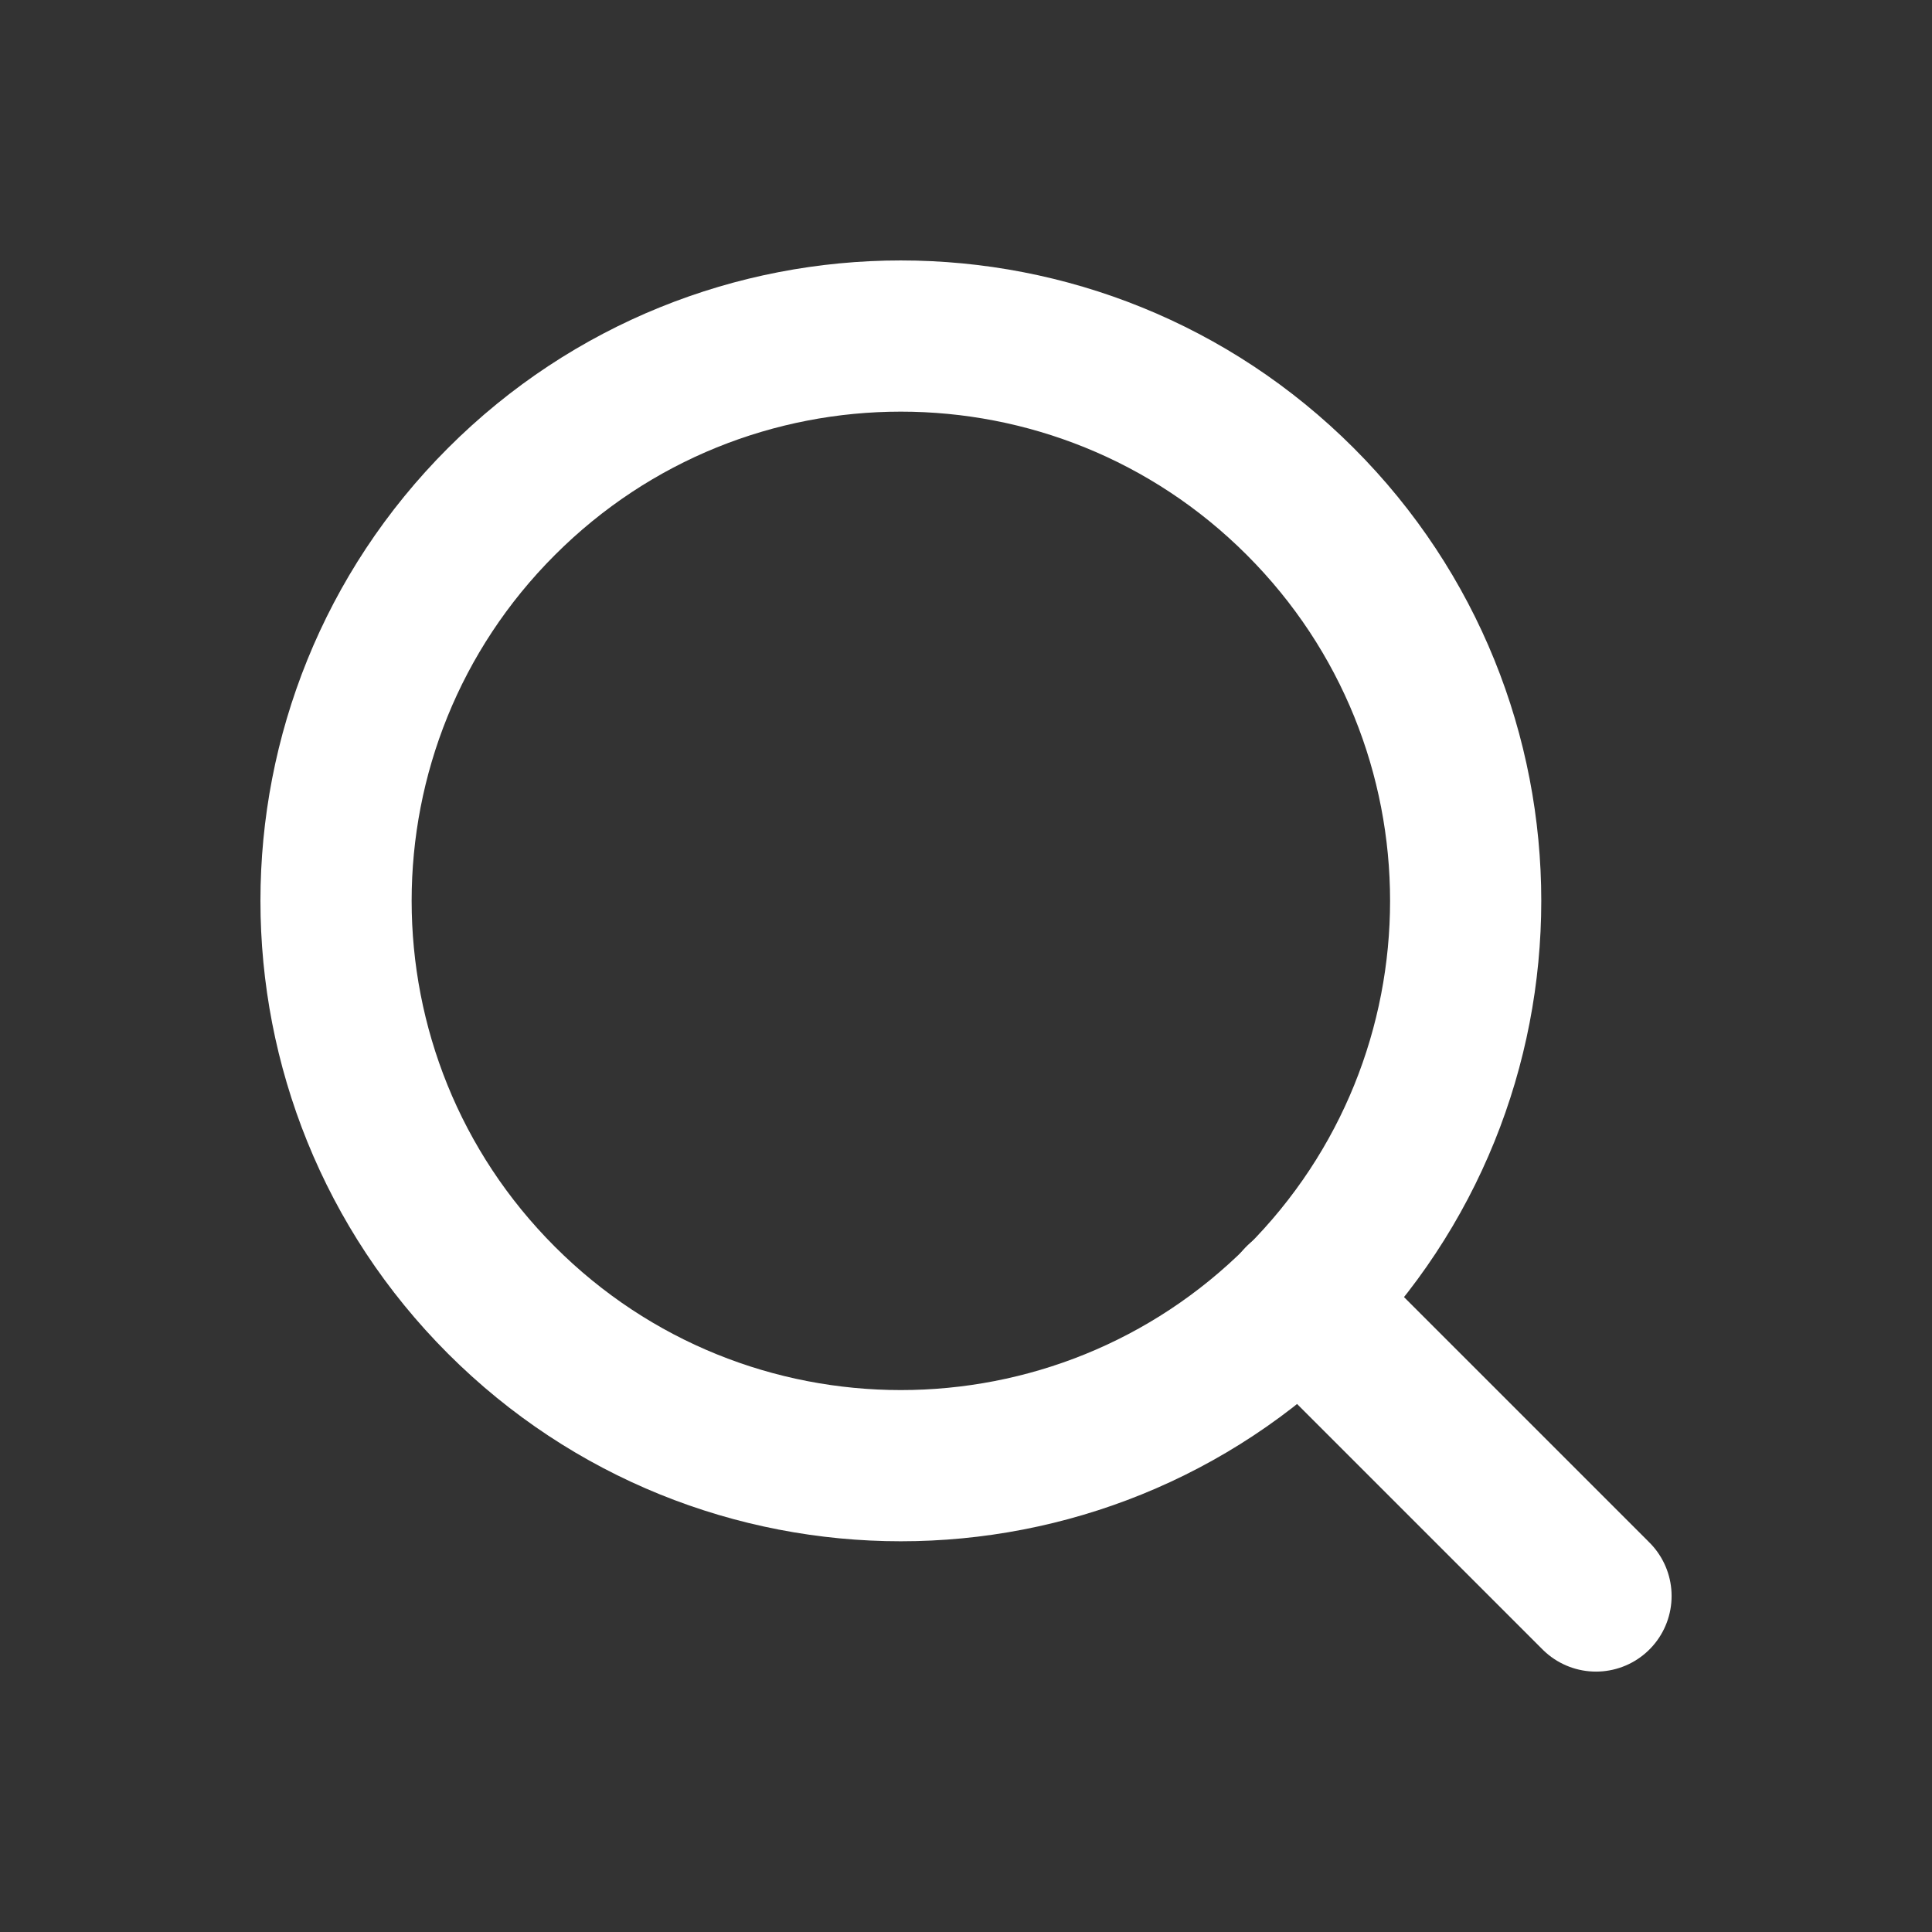
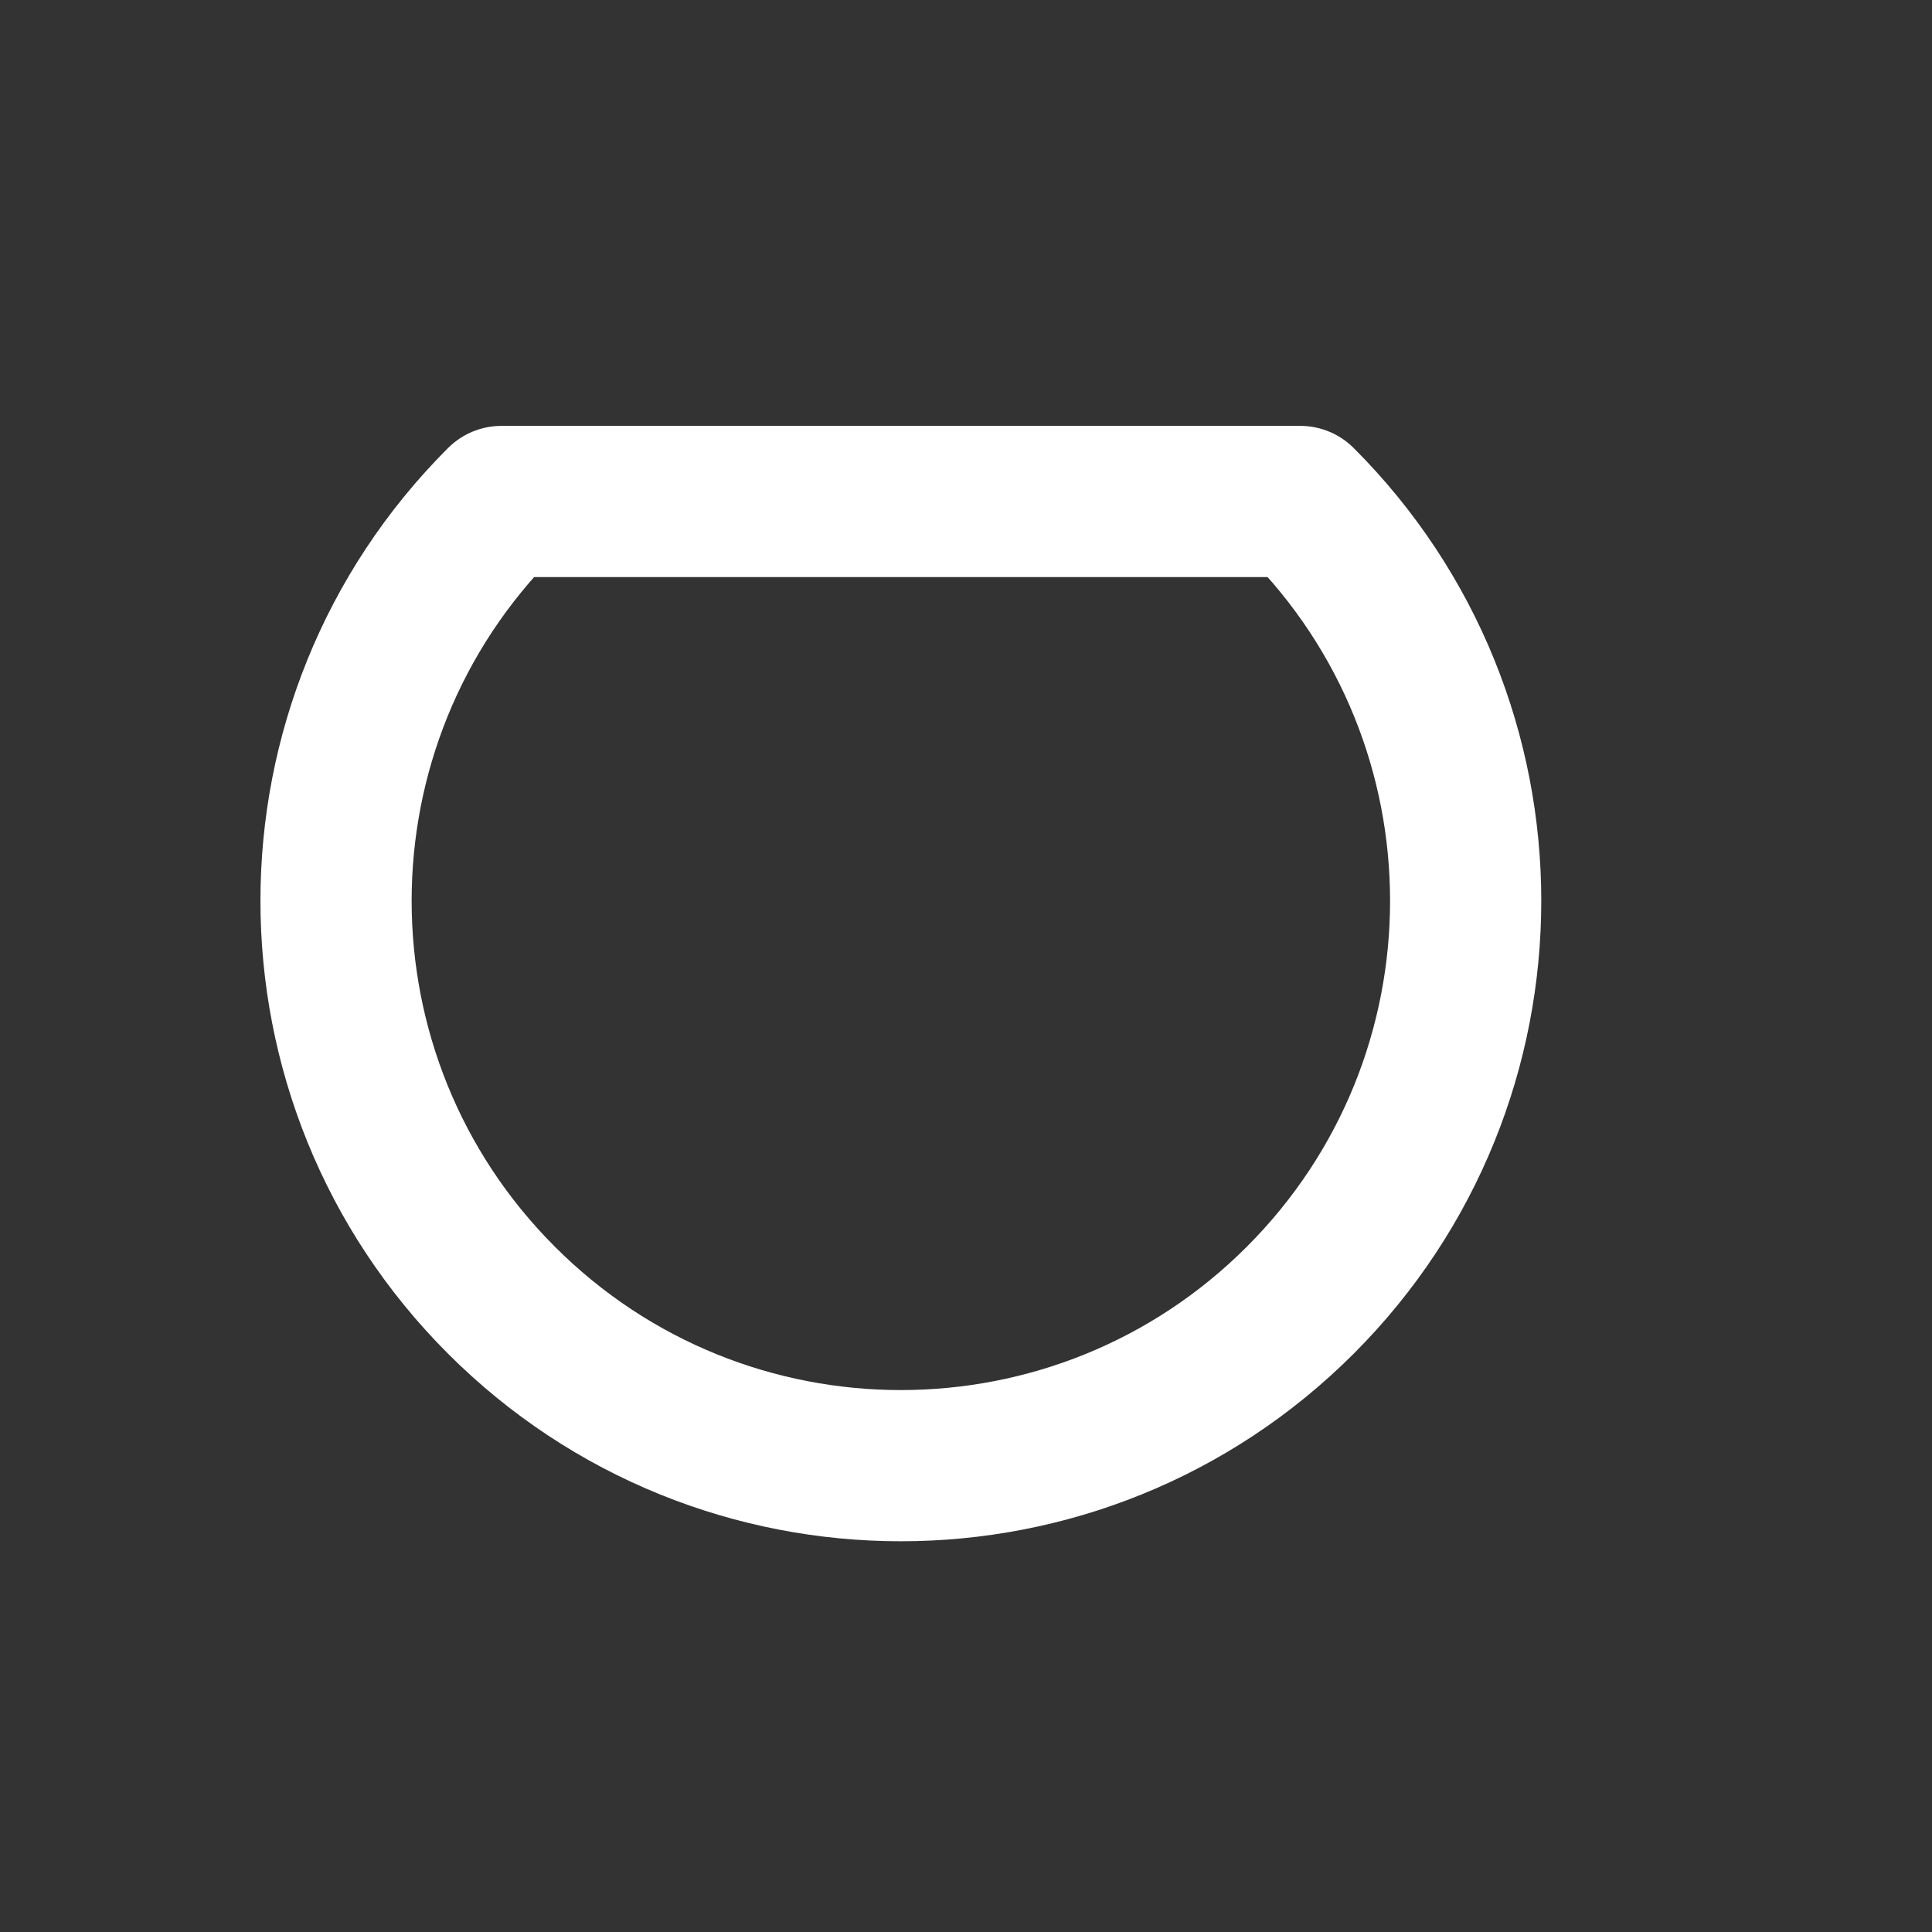
<svg xmlns="http://www.w3.org/2000/svg" class="news-list-content-item-image-zoom" width="23" height="23" viewBox="0 0 23 23" fill="none">
  <rect x="0" y="0" width="23" height="23" fill="#333333" stroke="none" />
-   <path d="M15.479 5.97C18.105 8.595 18.105 12.853 15.479 15.479C12.853 18.105 8.595 18.105 5.97 15.479C3.344 12.853 3.344 8.595 5.97 5.97C8.595 3.344 12.853 3.344 15.479 5.97Z" stroke="white" stroke-width="1.8" stroke-linecap="round" stroke-linejoin="round" />
-   <path d="M19 19L15.475 15.475" stroke="white" stroke-width="1.8" stroke-linecap="round" stroke-linejoin="round" />
+   <path d="M15.479 5.97C18.105 8.595 18.105 12.853 15.479 15.479C12.853 18.105 8.595 18.105 5.97 15.479C3.344 12.853 3.344 8.595 5.97 5.97Z" stroke="white" stroke-width="1.8" stroke-linecap="round" stroke-linejoin="round" />
</svg>